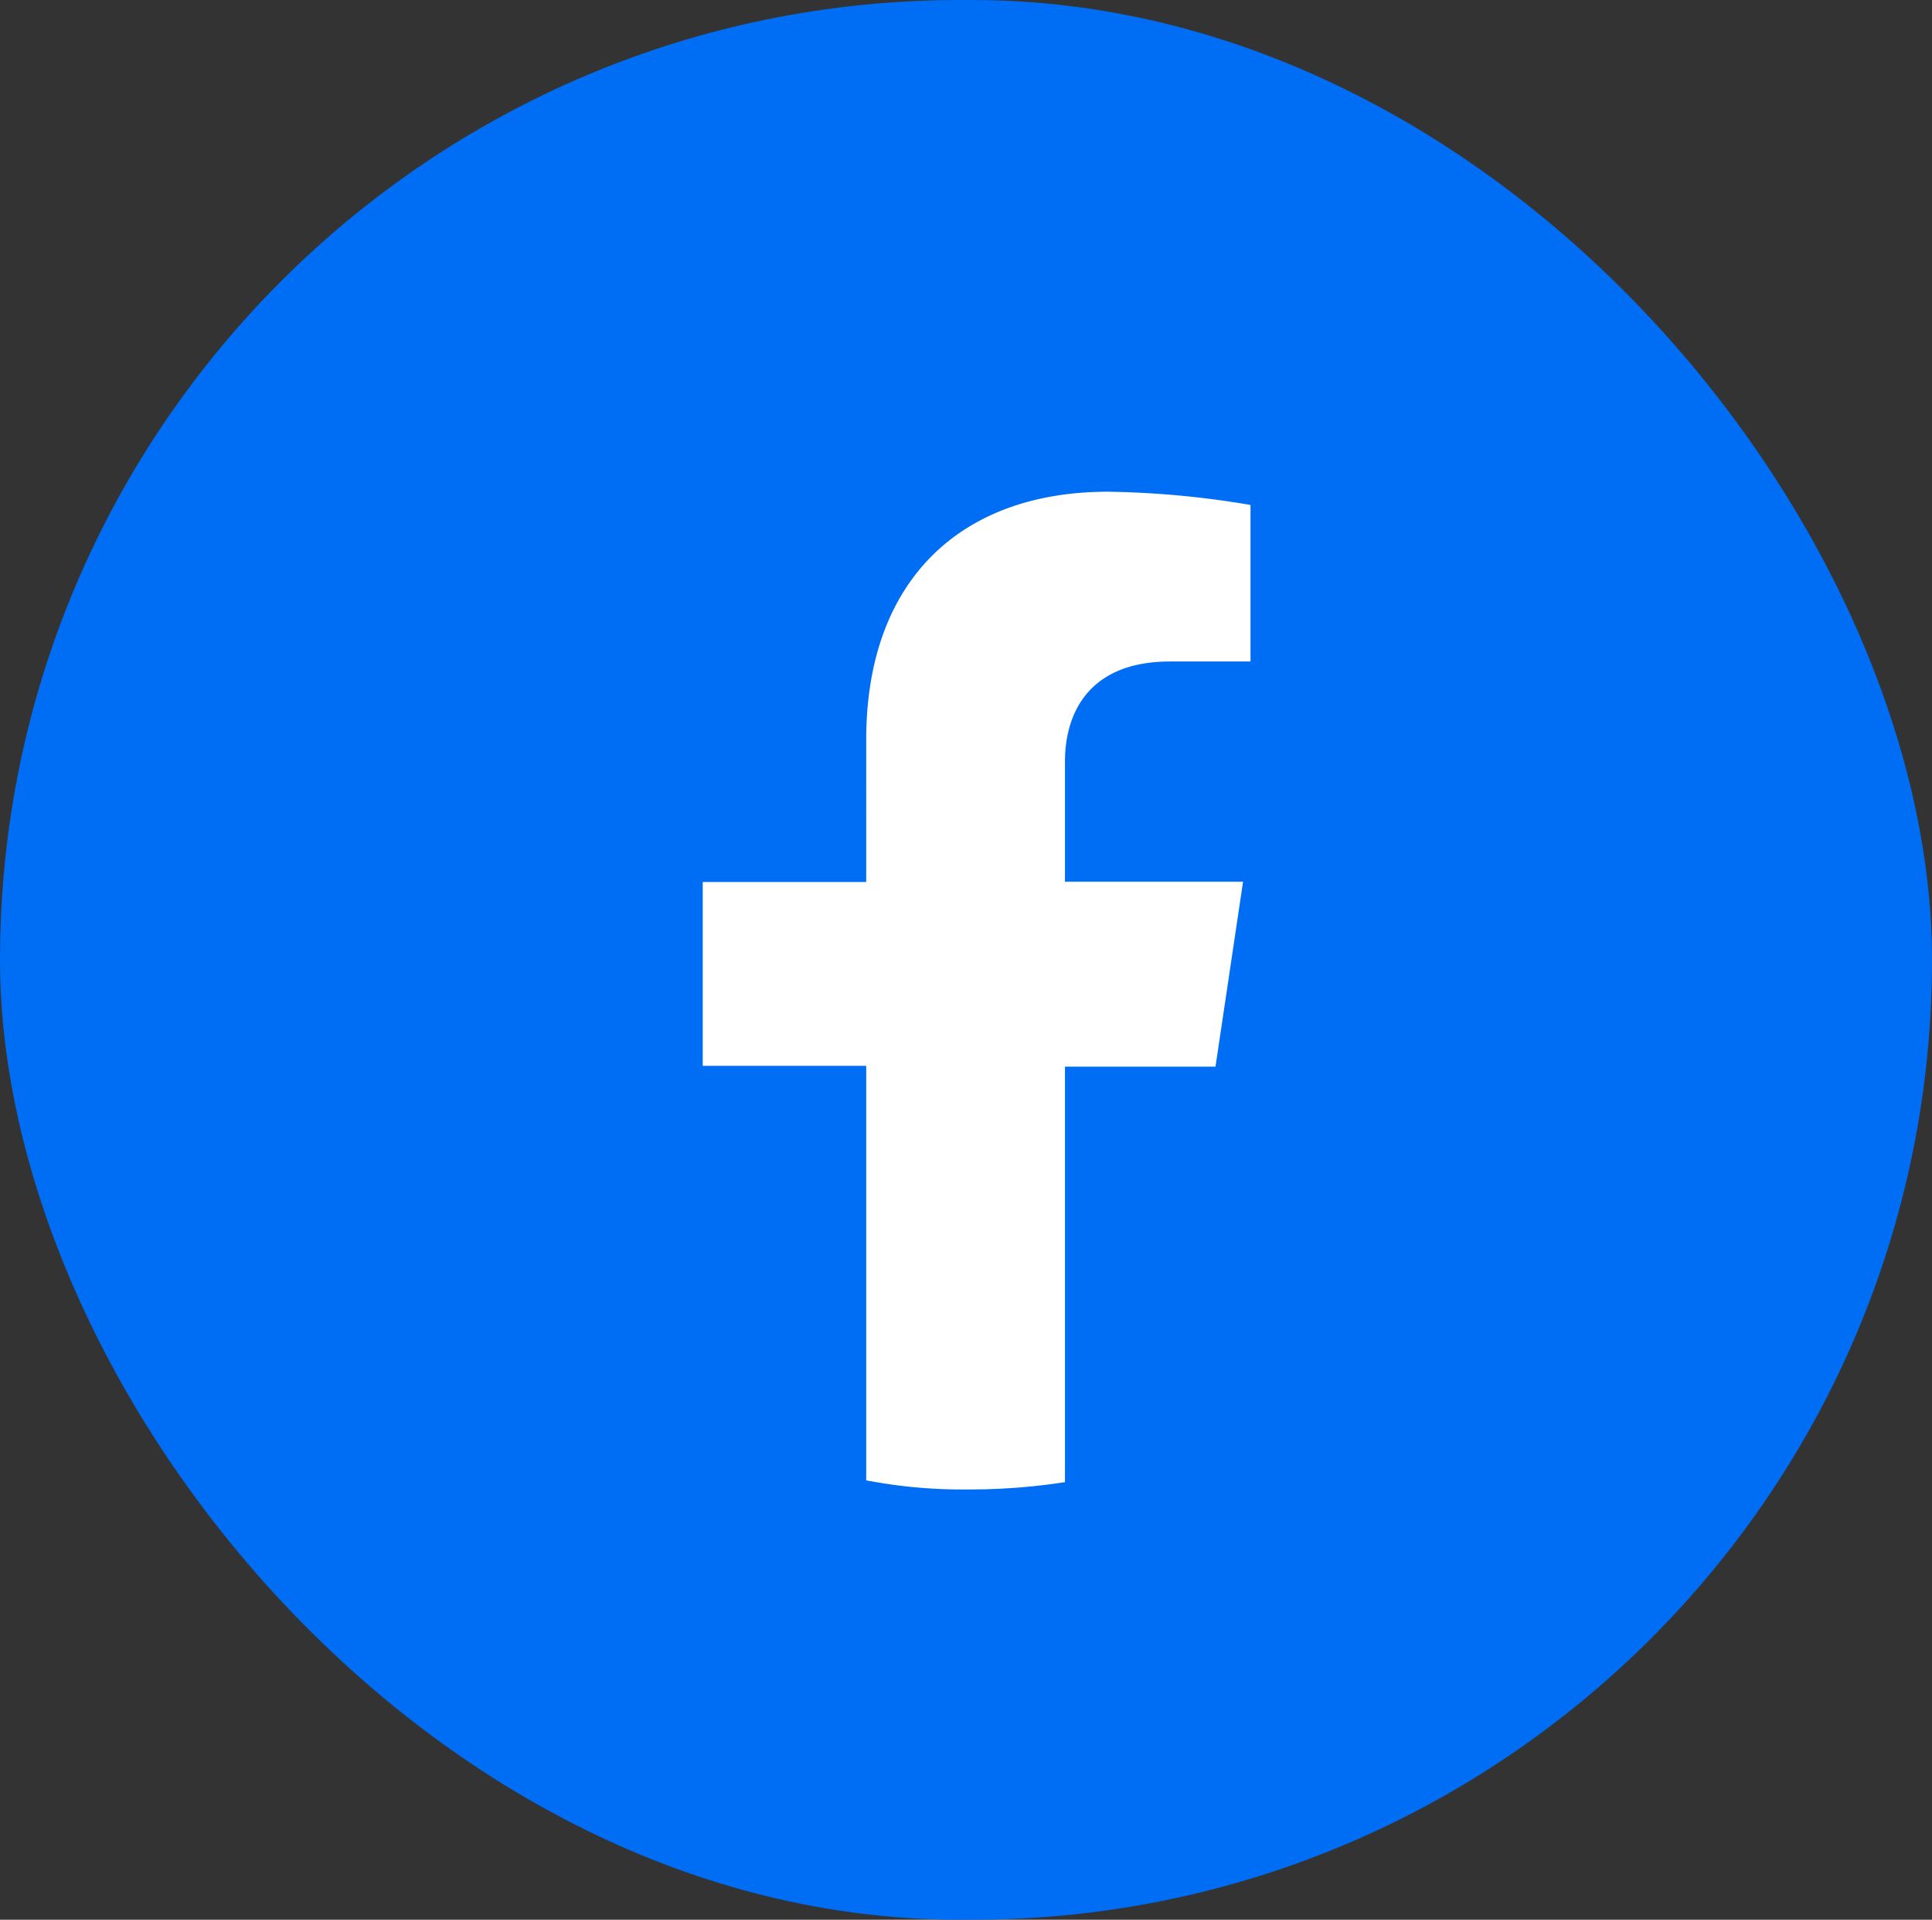
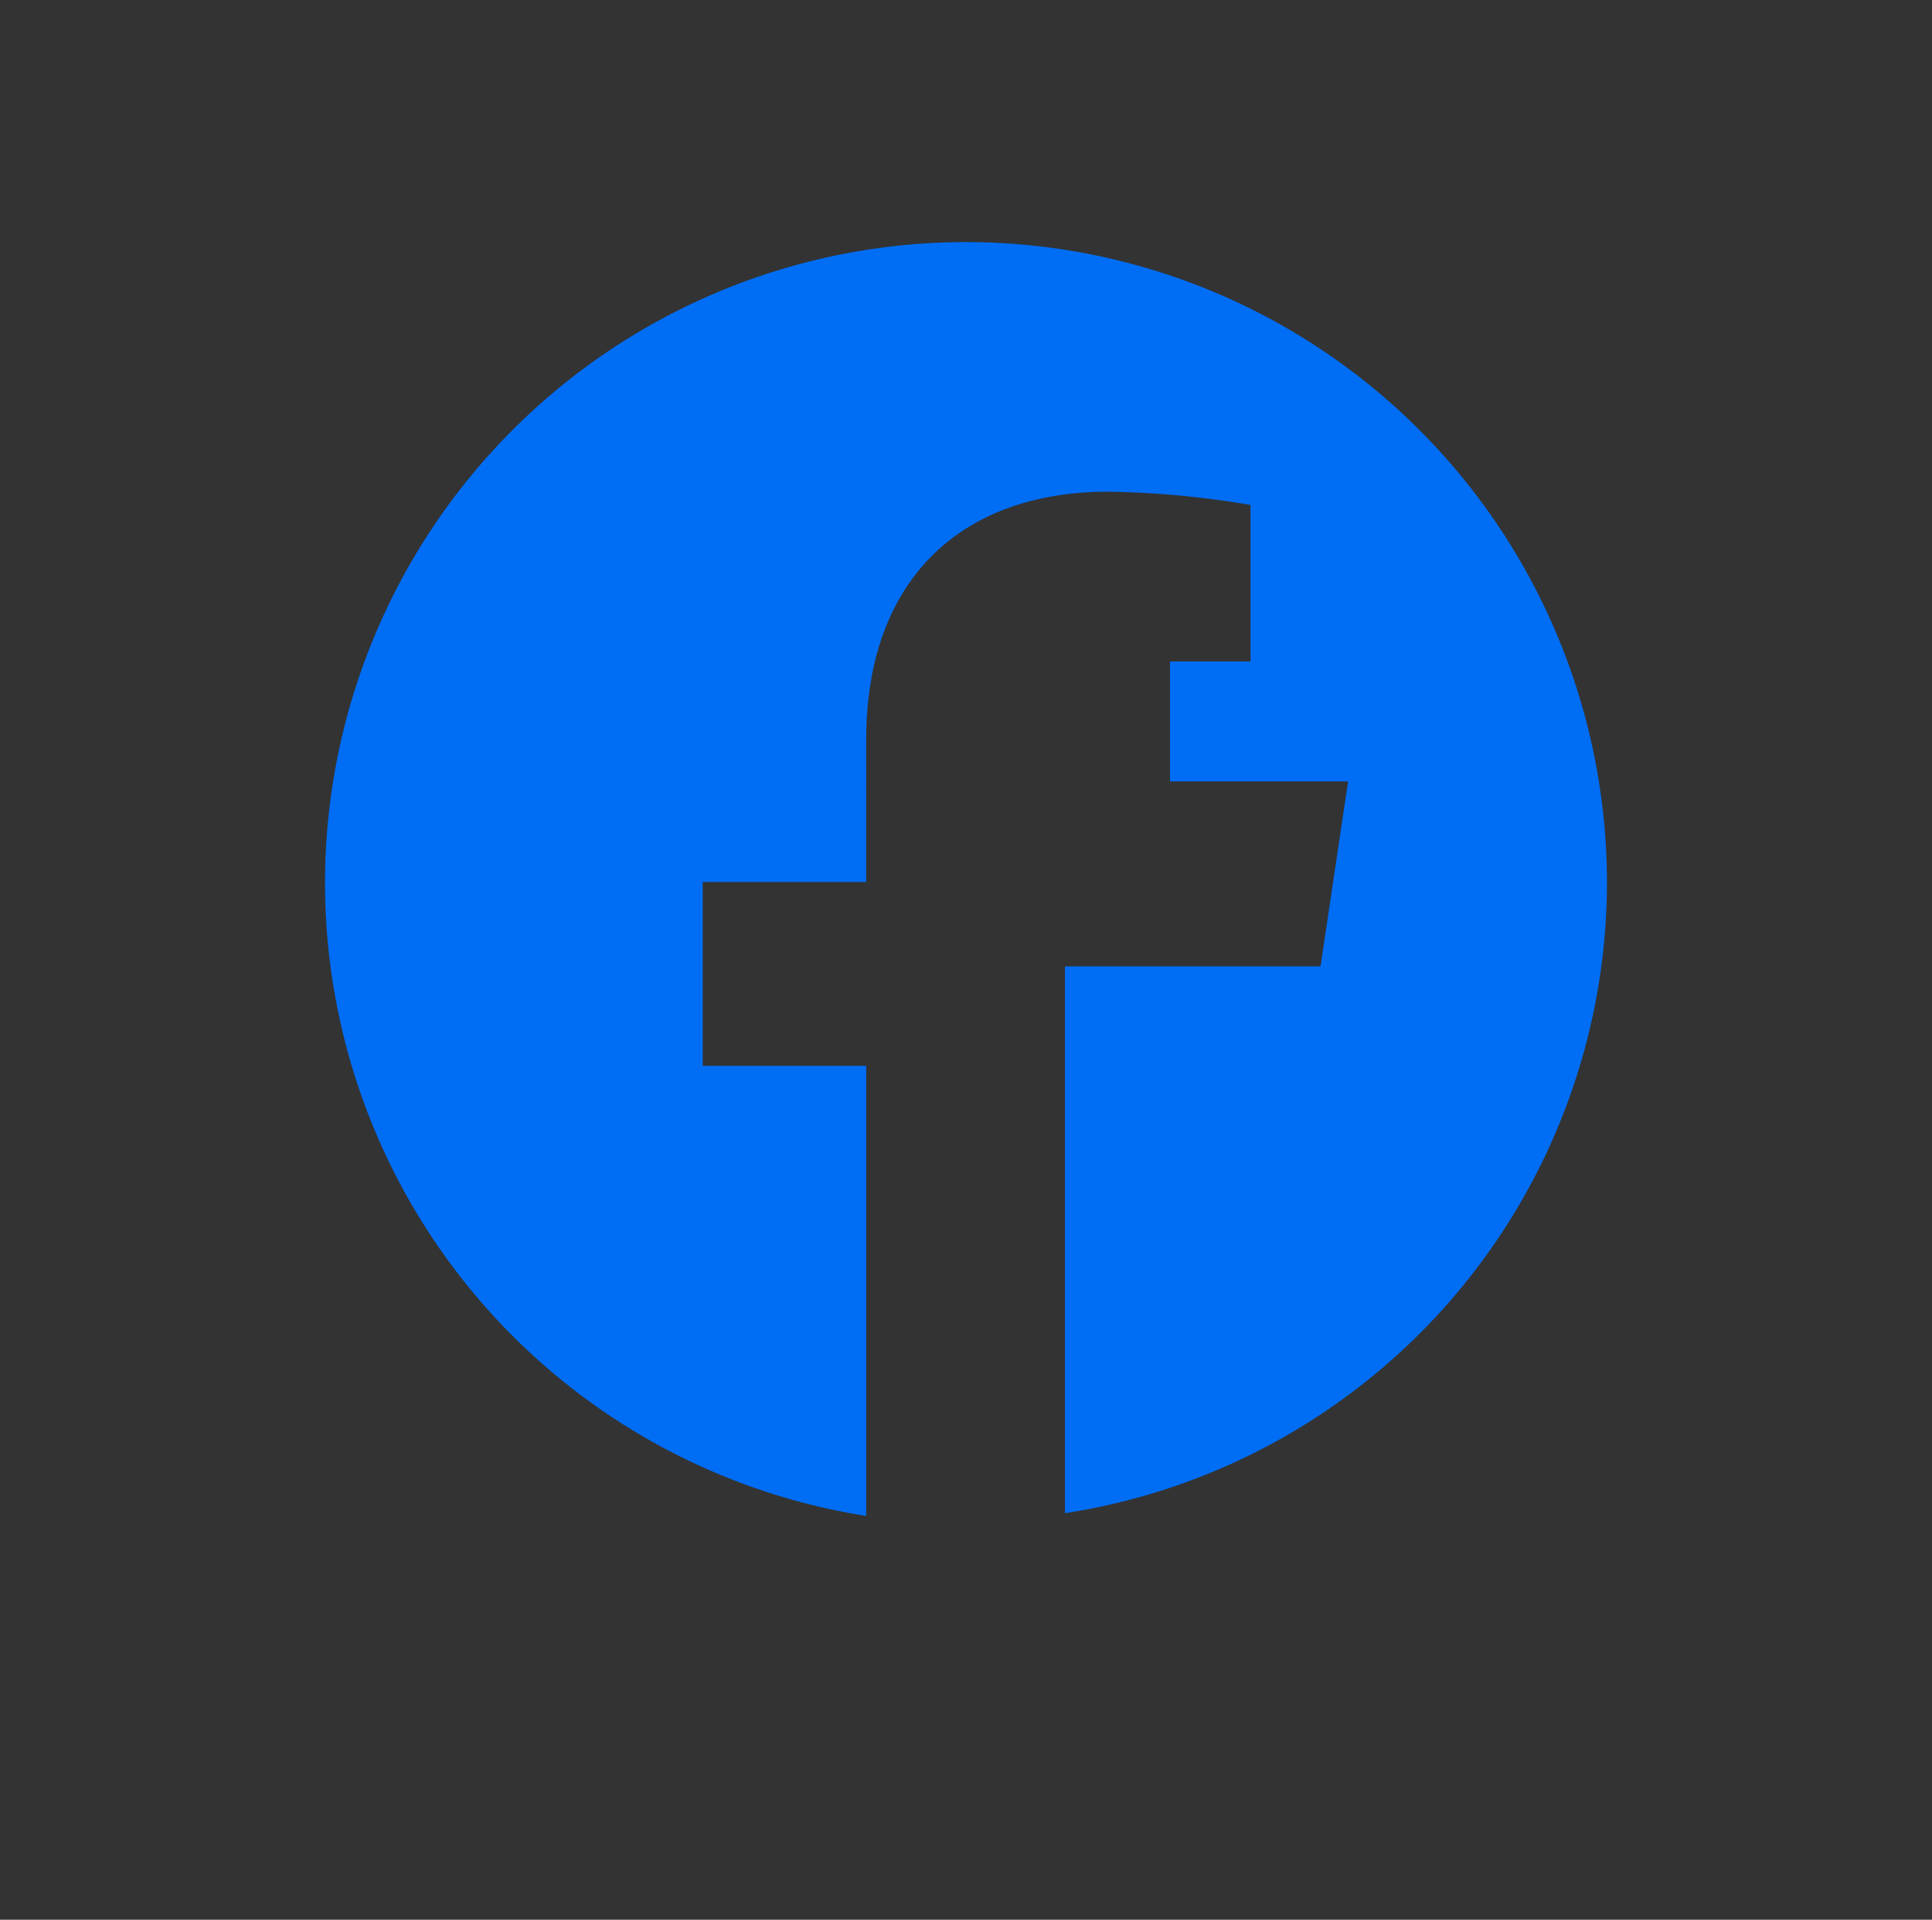
<svg xmlns="http://www.w3.org/2000/svg" viewBox="0 0 70.08 69.65">
  <rect x="0" y="0" width="70.08" height="69.65" fill="#333333" stroke="none" />
  <defs>
    <style>.cls-1{fill:#006df5;}.cls-2{fill:#fff;}</style>
  </defs>
  <g id="レイヤー_2" data-name="レイヤー 2">
    <g id="レイヤー_1-2" data-name="レイヤー 1">
-       <rect class="cls-1" width="70.08" height="69.65" rx="34.82" />
-       <rect class="cls-2" x="12.68" y="9.6" width="44.72" height="44.44" rx="22.22" />
-       <path class="cls-1" d="M58.29,32a23.25,23.25,0,1,0-26.87,23V38.67H25.49V32h5.93V26.84c0-5.81,3.45-9,8.77-9a33.39,33.39,0,0,1,5.17.48V24H42.44c-2.9,0-3.81,1.82-3.81,3.64v4.35h6.46l-1,6.71H38.63V54.9A23.18,23.18,0,0,0,58.29,32Z" />
+       <path class="cls-1" d="M58.29,32a23.25,23.25,0,1,0-26.87,23V38.67H25.49V32h5.93V26.84c0-5.81,3.45-9,8.77-9a33.39,33.39,0,0,1,5.17.48V24H42.44v4.35h6.46l-1,6.71H38.63V54.9A23.18,23.18,0,0,0,58.29,32Z" />
    </g>
  </g>
</svg>